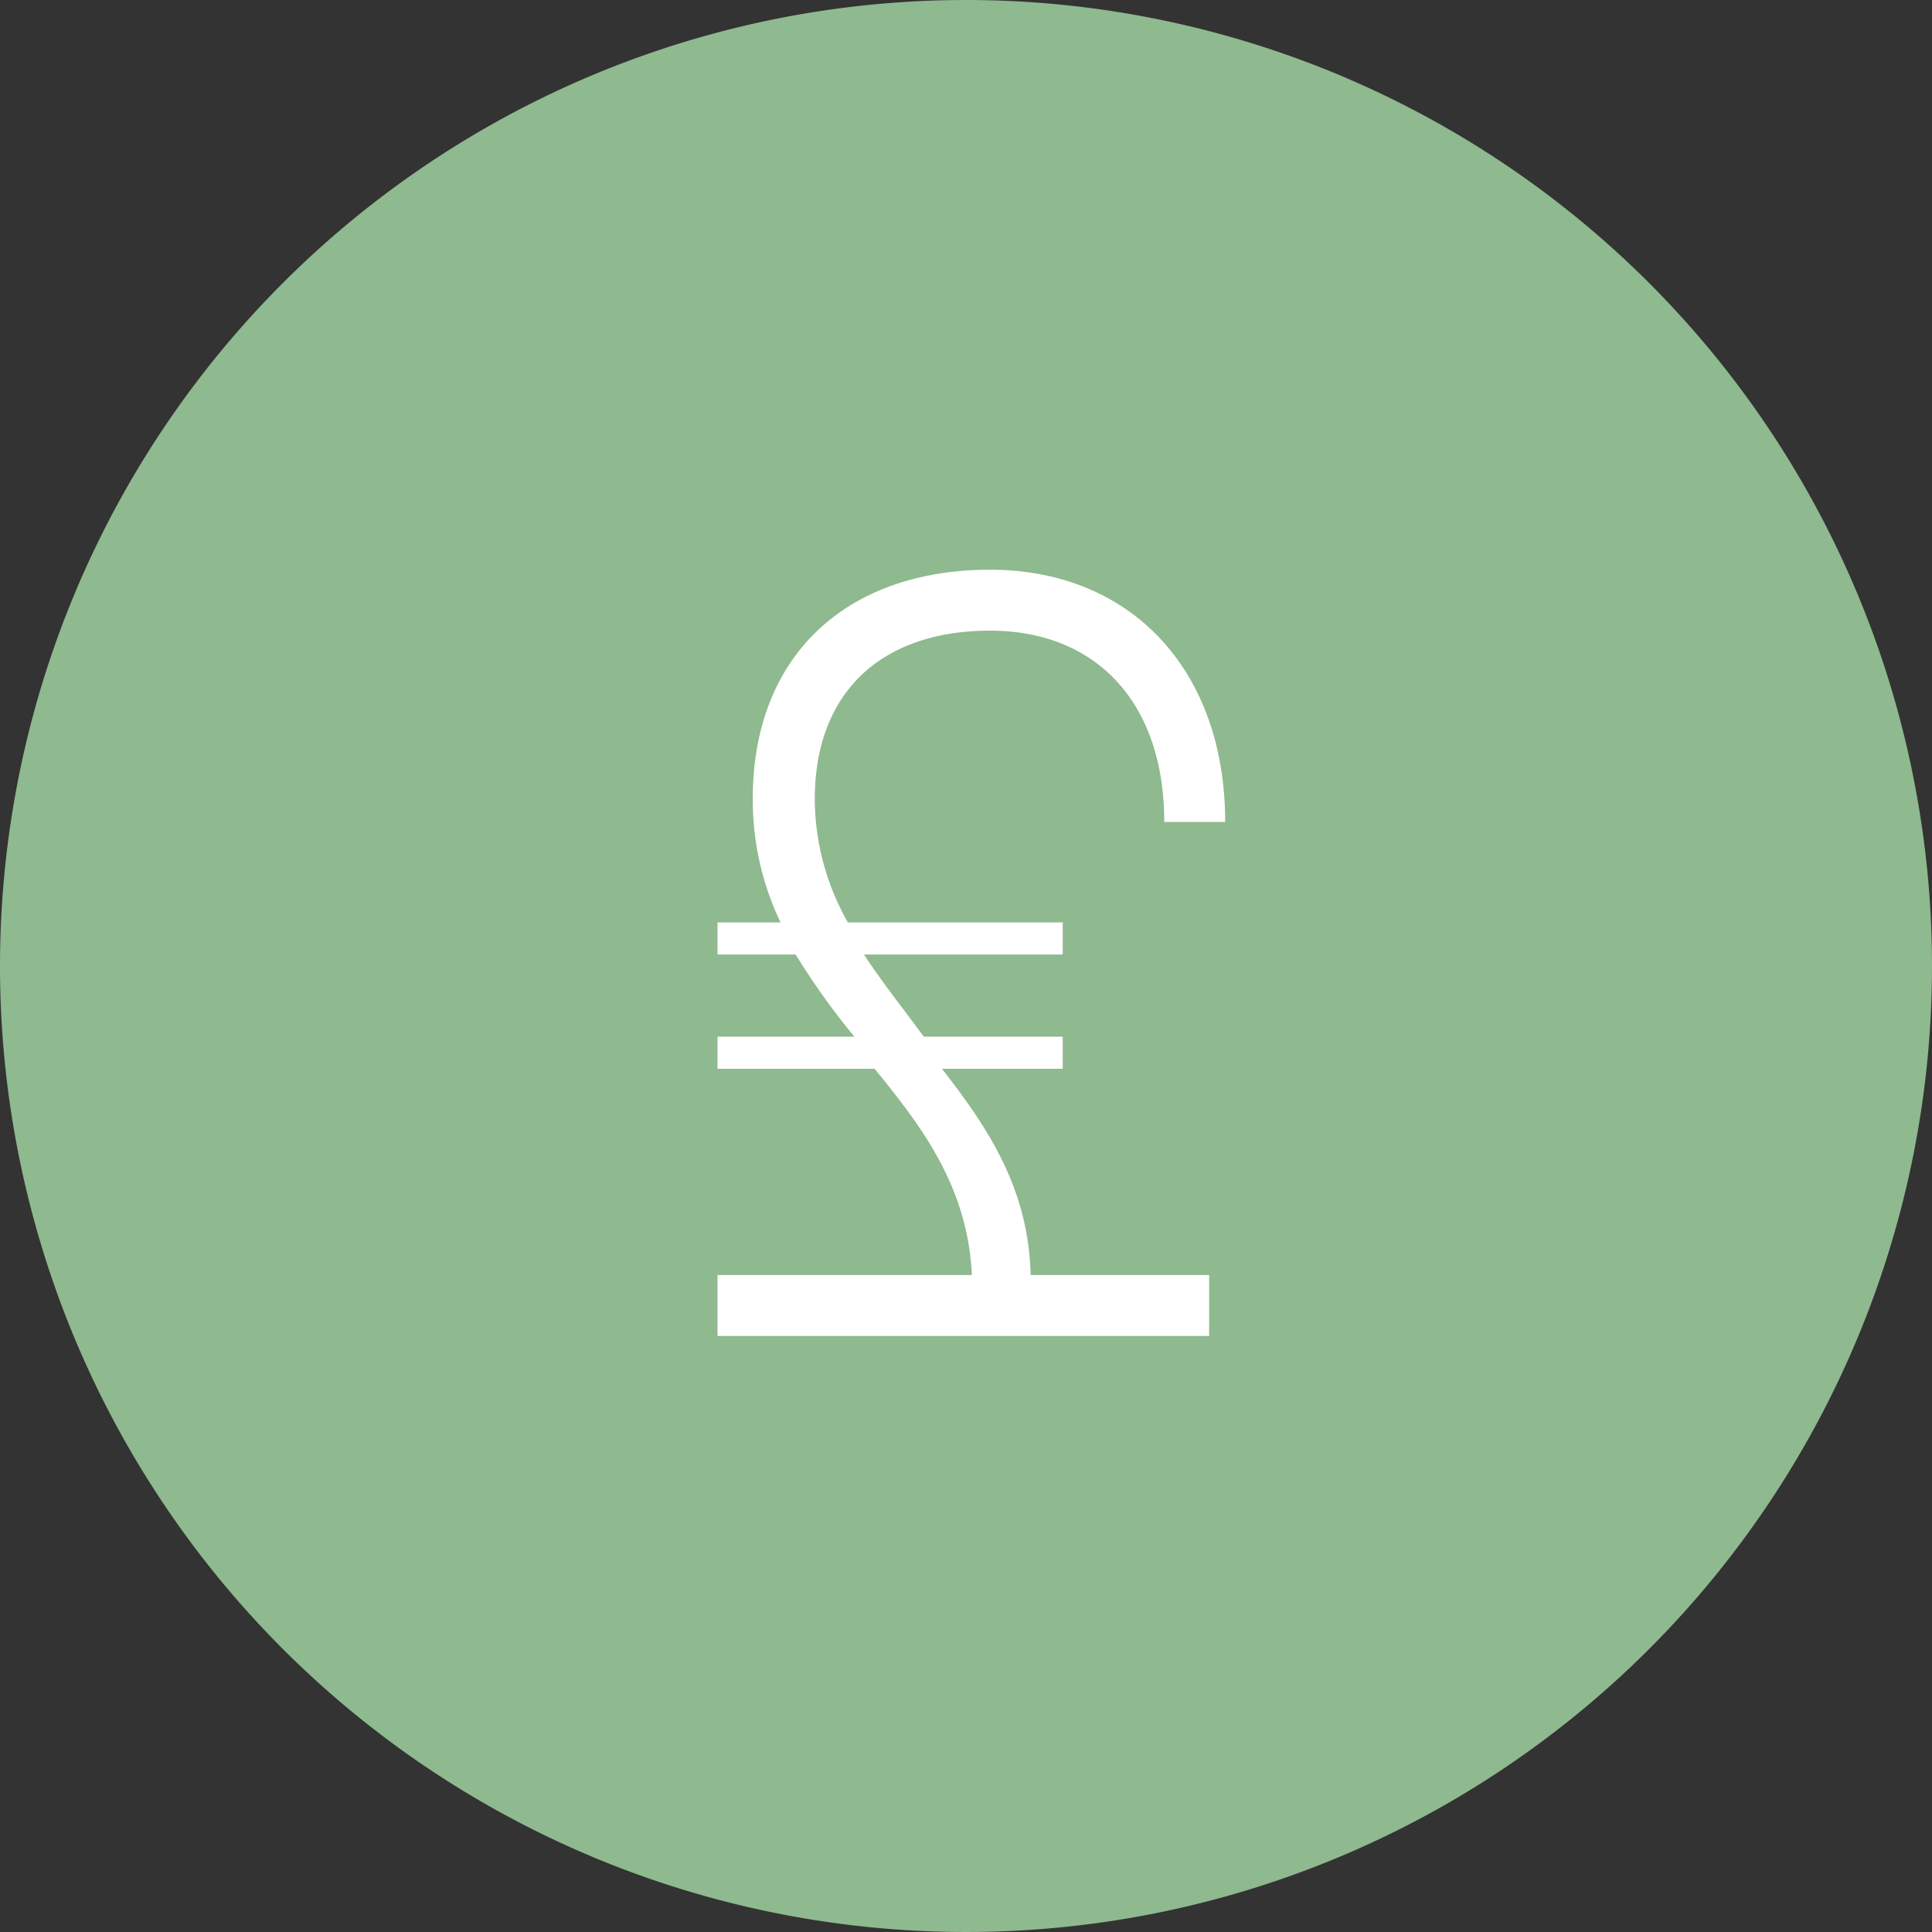
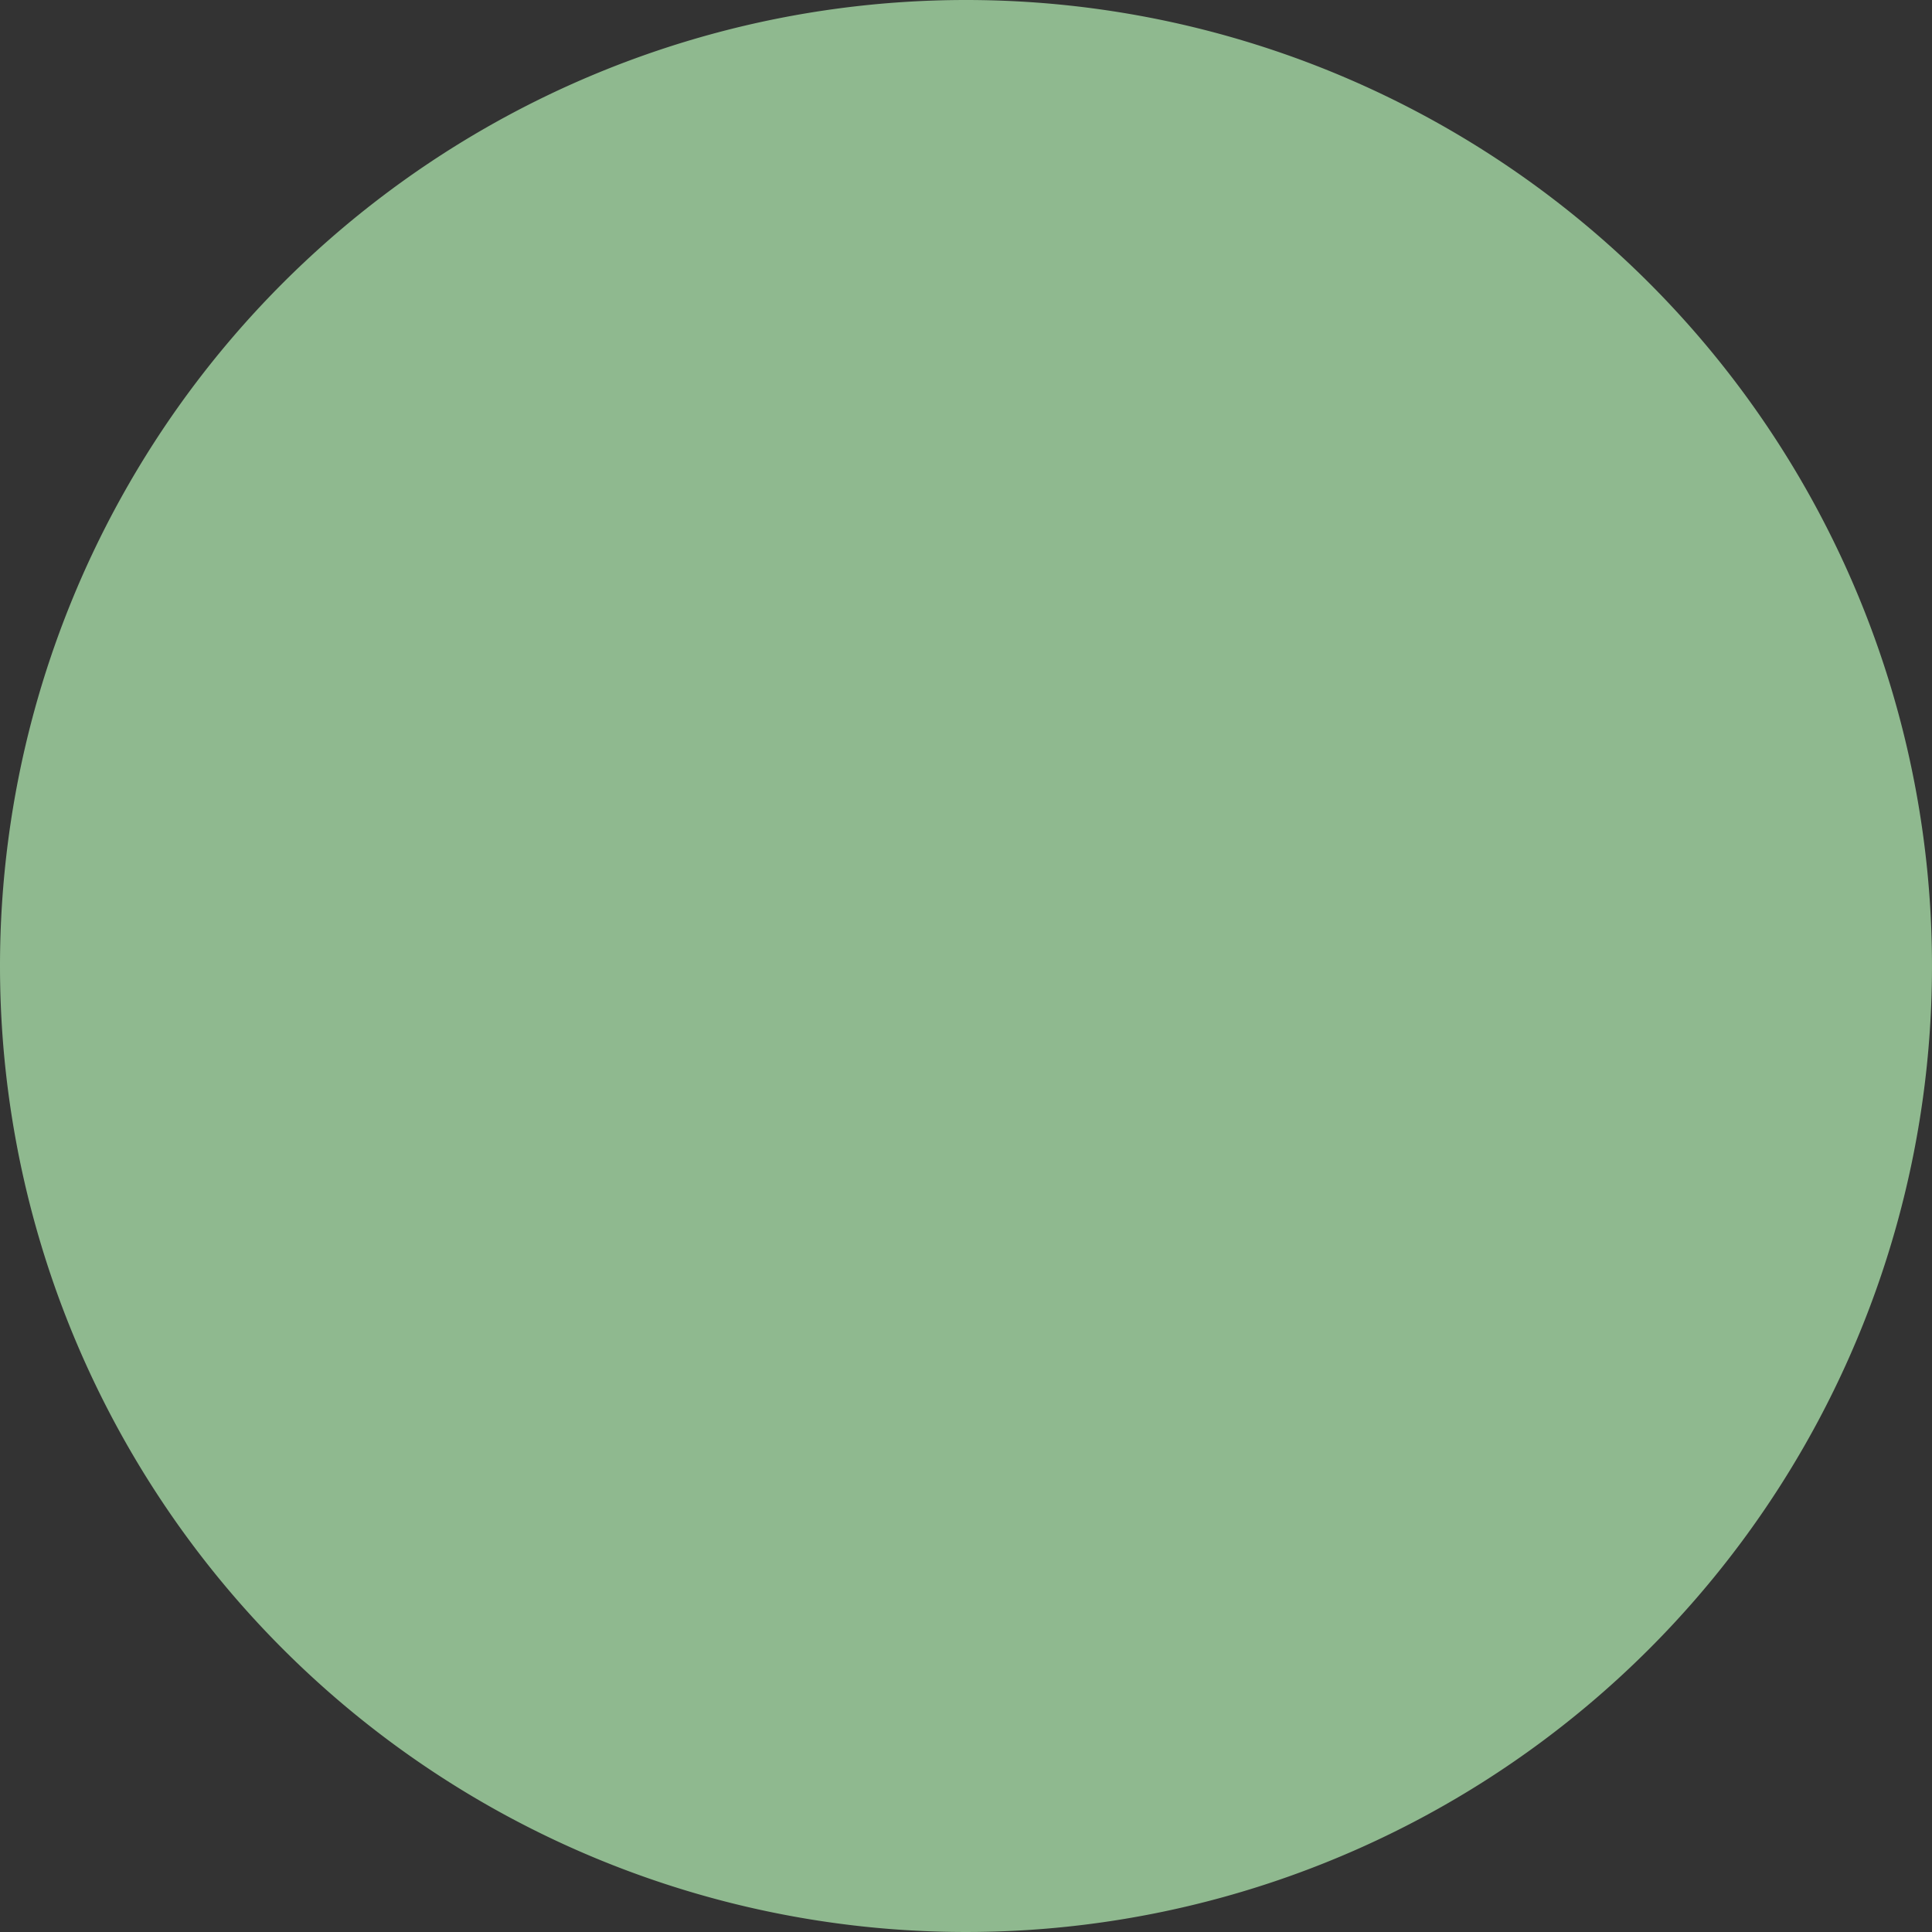
<svg xmlns="http://www.w3.org/2000/svg" width="94" height="94" viewBox="0 0 94 94">
  <rect x="0" y="0" width="94" height="94" fill="#333333" stroke="none" />
  <g id="better-pricing-icon_pound" transform="translate(-196 -923)">
-     <path id="Path_13327" data-name="Path 13327" d="M47,0A47,47,0,1,1,0,47,47,47,0,0,1,47,0Z" transform="translate(196 923)" fill="#8fb98f" />
-     <path id="Path_23608" data-name="Path 23608" d="M-12.09,0H11.83V-2.964H3.146C3.042-7.228,1.014-10.192-1.17-13H4.706v-1.56h-6.76c-.988-1.352-2.028-2.652-2.912-4H4.706v-1.56H-5.746A12.233,12.233,0,0,1-7.358-26.1c0-5.3,3.328-8.216,8.528-8.216,5.148,0,8.476,3.484,8.476,9.308H12.61c0-7.384-4.576-12.272-11.44-12.272-7.02,0-11.544,4.212-11.544,11.128a13.743,13.743,0,0,0,1.352,6.032H-12.09v1.56h3.8a35.176,35.176,0,0,0,2.86,4H-12.09V-13h7.644C-2.158-10.192.078-7.28.286-2.964H-12.09Z" transform="translate(243 988)" fill="#fff" />
+     <path id="Path_13327" data-name="Path 13327" d="M47,0A47,47,0,1,1,0,47,47,47,0,0,1,47,0" transform="translate(196 923)" fill="#8fb98f" />
  </g>
</svg>